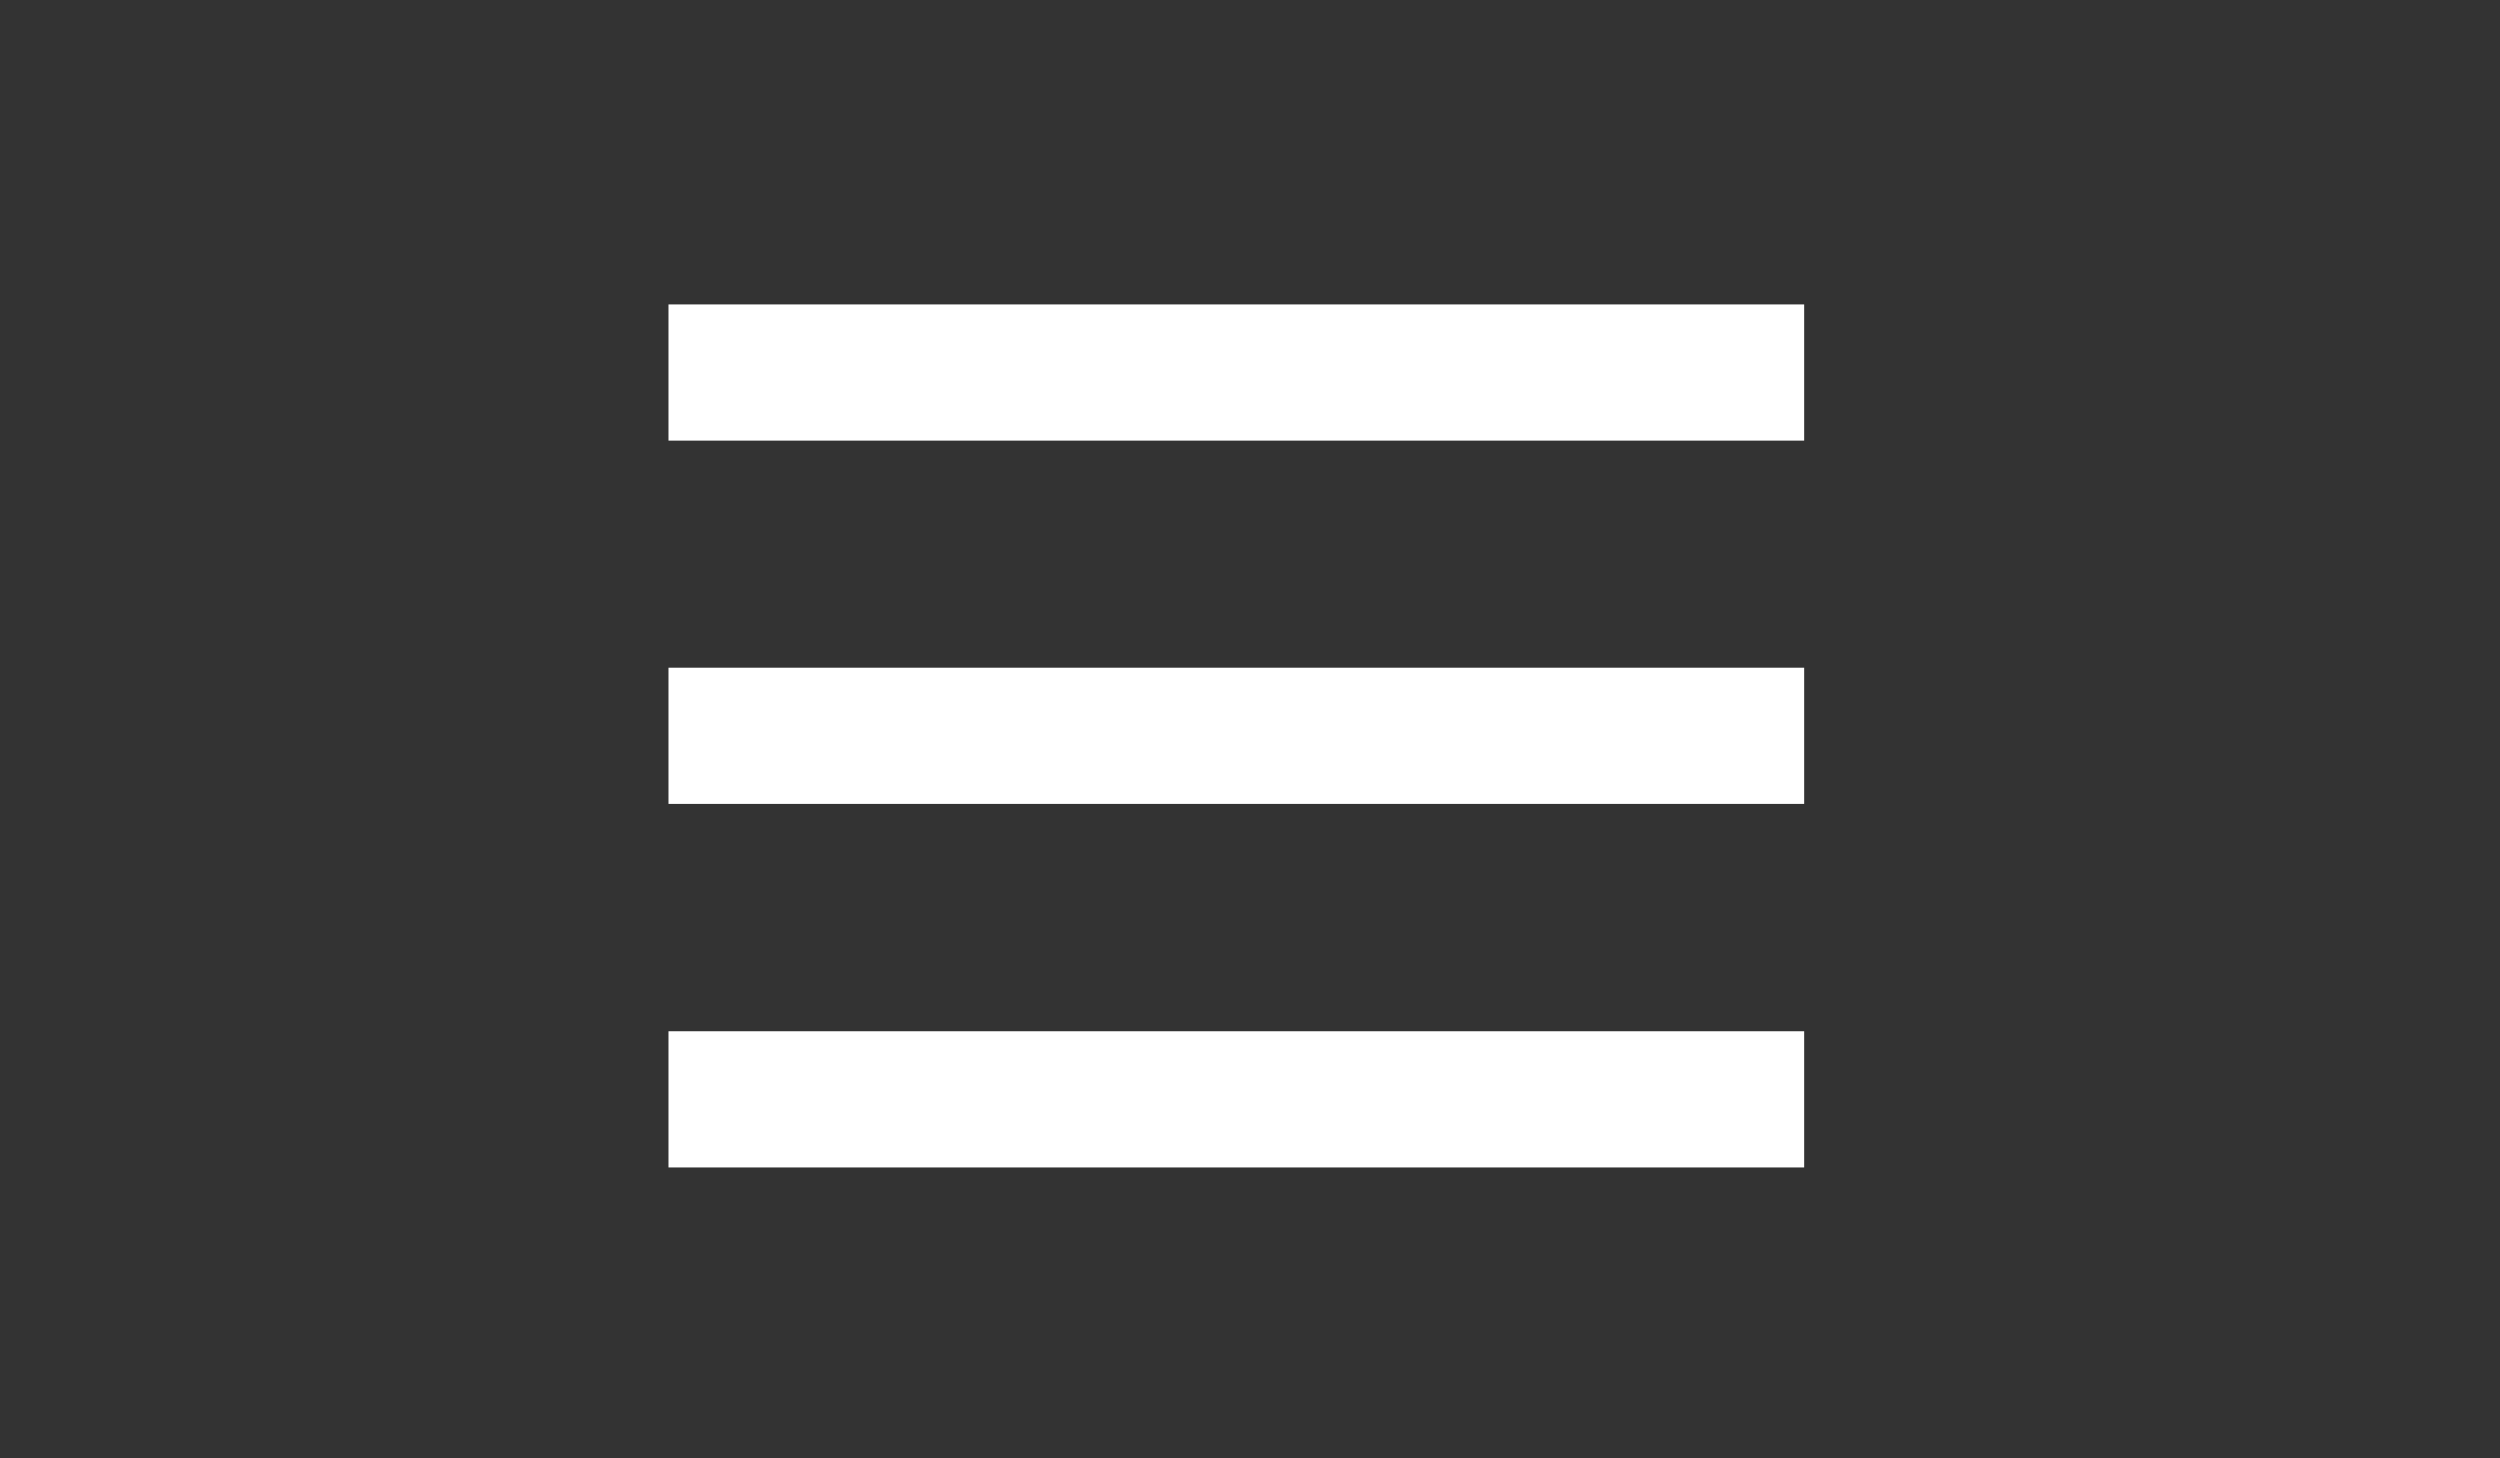
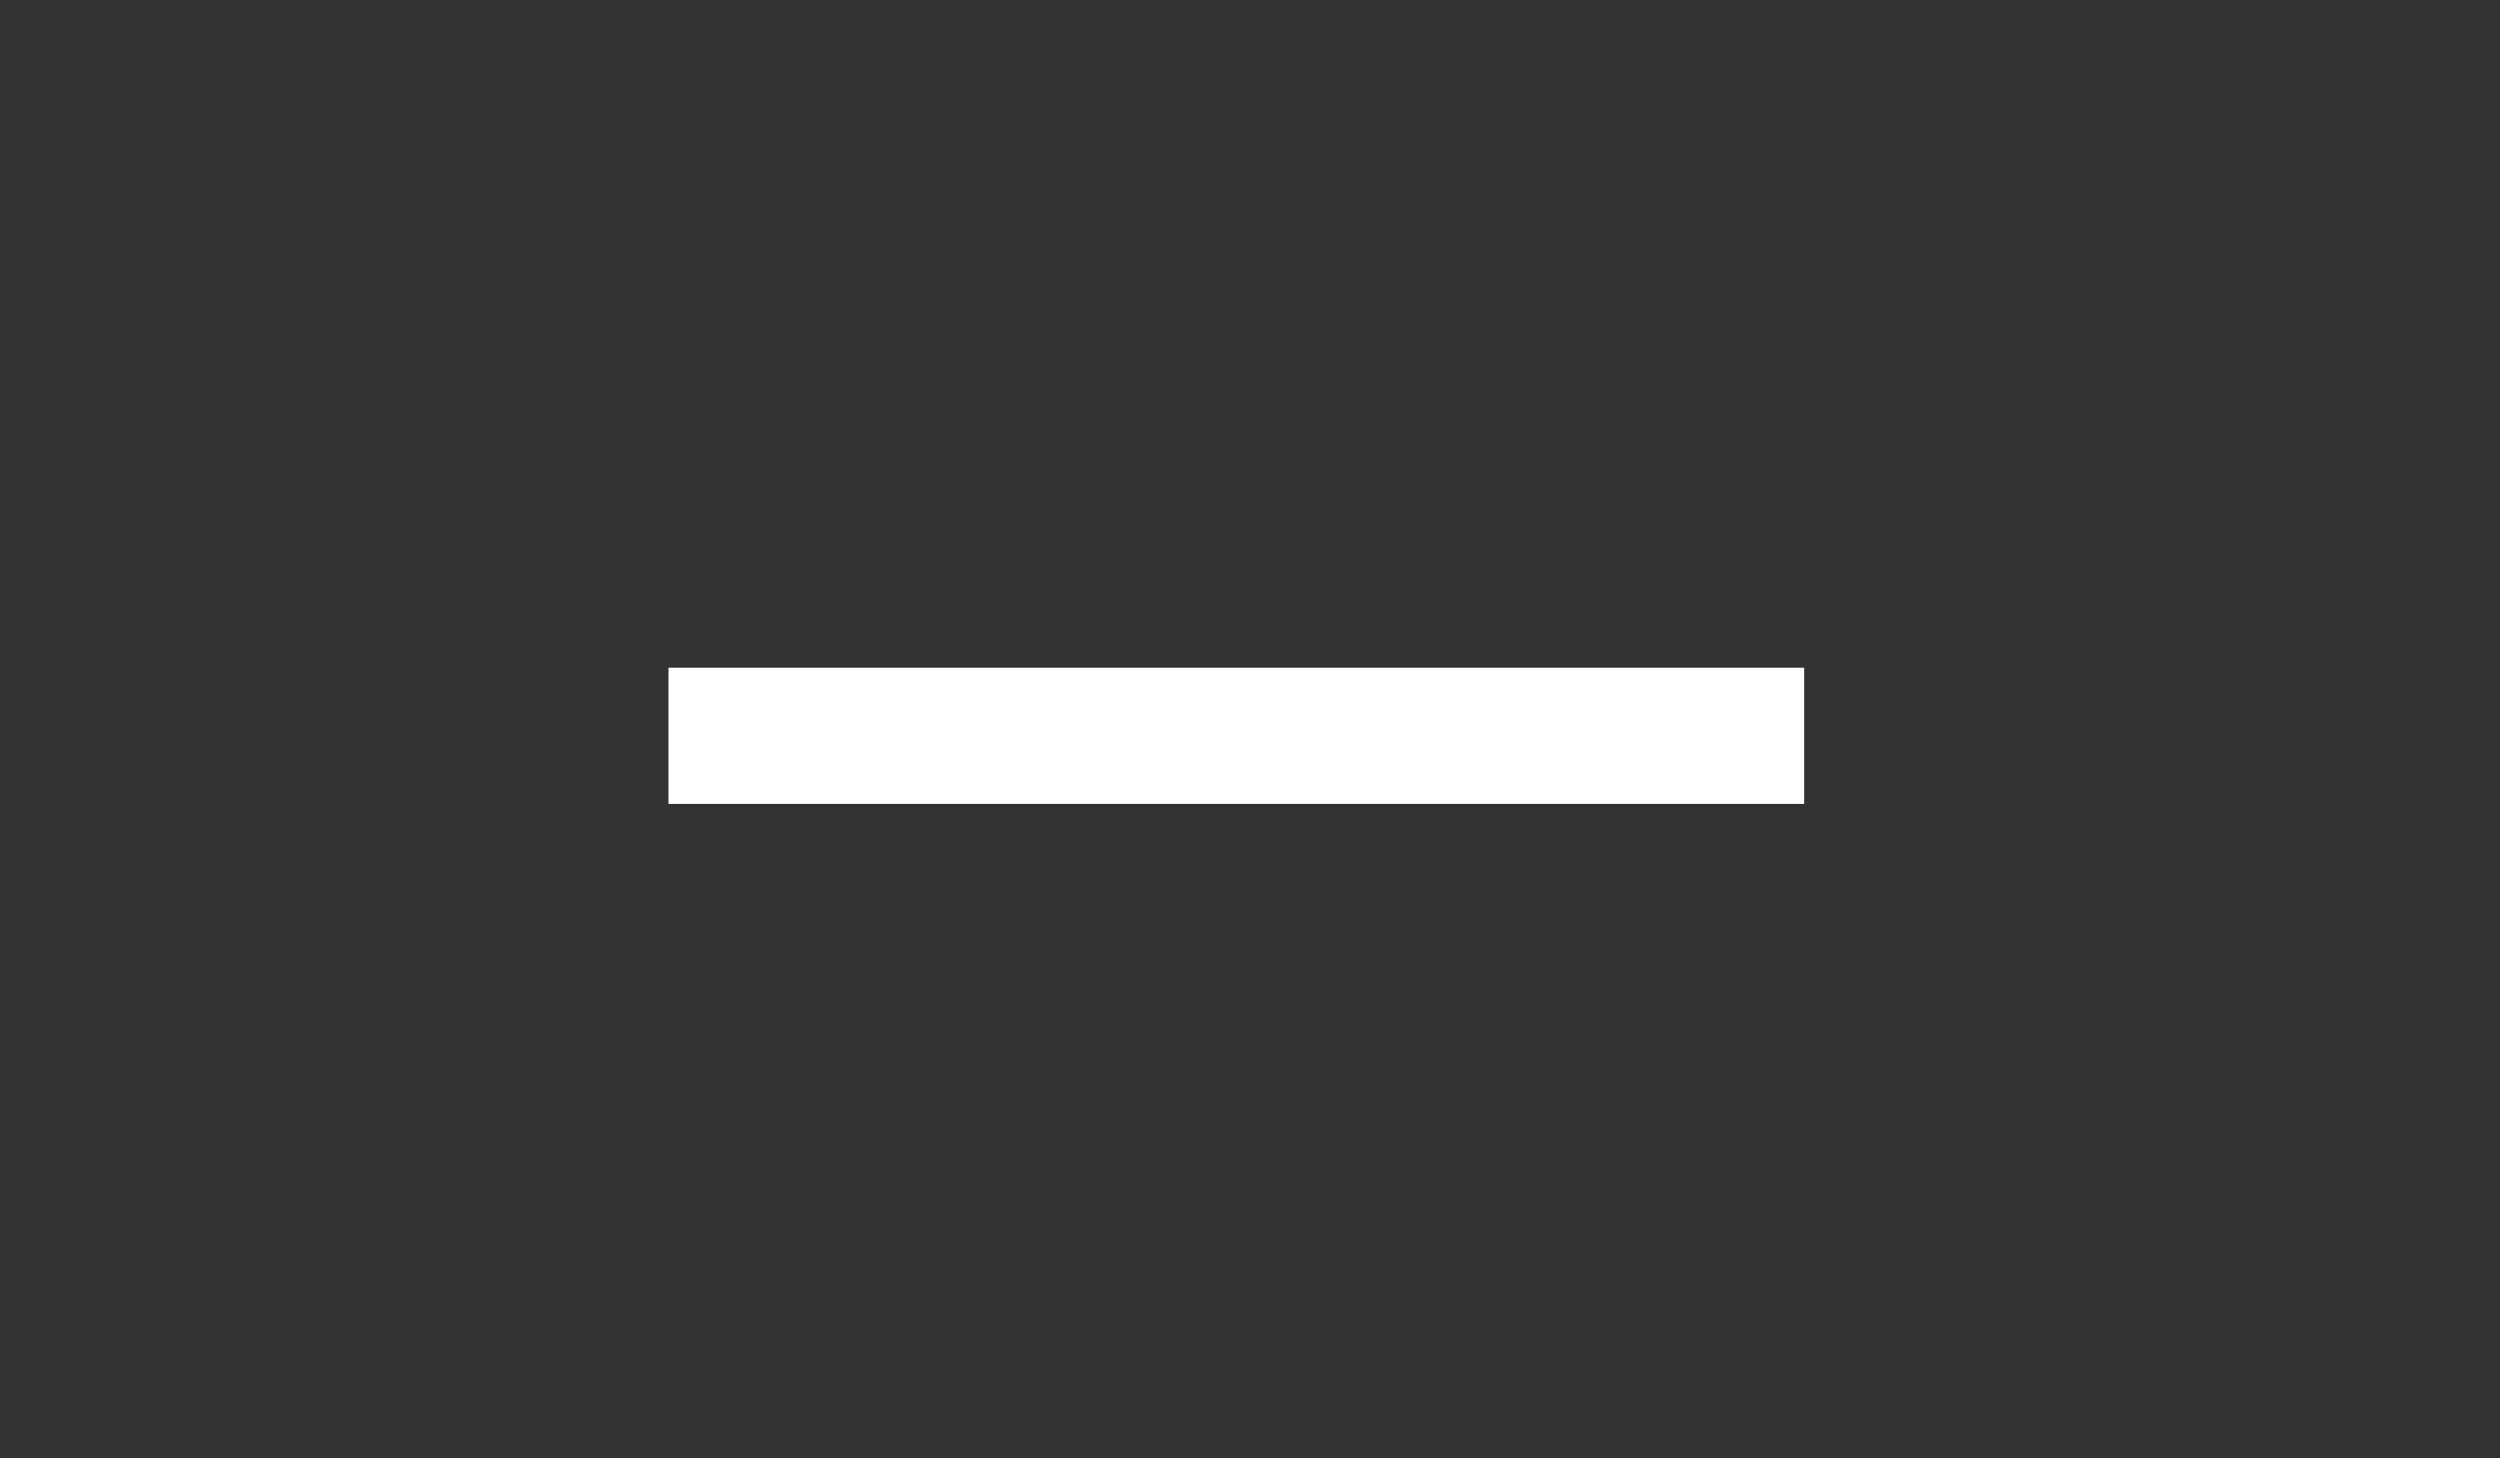
<svg xmlns="http://www.w3.org/2000/svg" version="1.1" x="0px" y="0px" viewBox="0 0 960 560" enable-background="new 0 0 960 560" xml:space="preserve">
  <rect x="0" y="0" width="960" height="560" fill="#333333" stroke="none" />
  <g>
    <rect x="256.7" y="256.4" fill="#ffffff" width="436.1" height="52.3" />
  </g>
  <g>
-     <rect x="256.7" y="396" fill="#ffffff" width="436.1" height="52.3" />
-   </g>
+     </g>
  <g>
-     <rect x="256.7" y="116.9" fill="#ffffff" width="436.1" height="52.3" />
-   </g>
+     </g>
</svg>